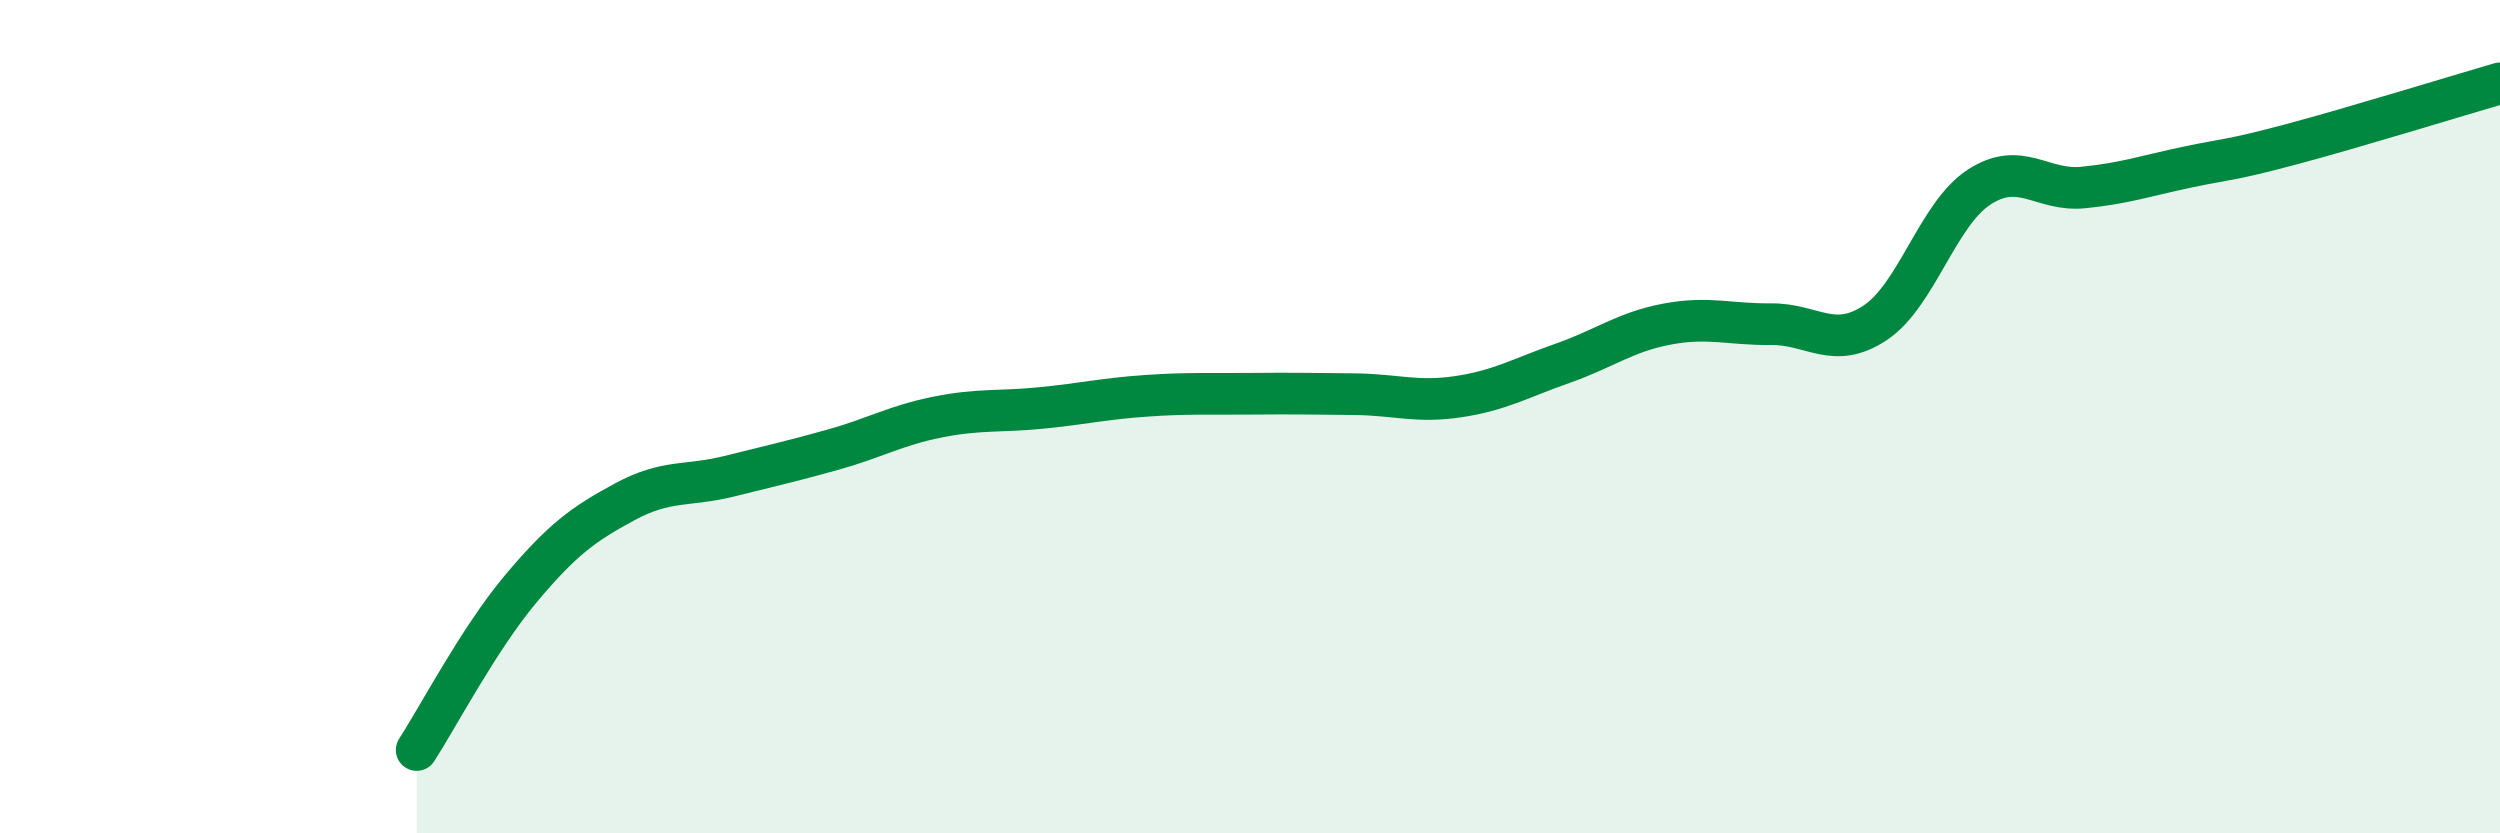
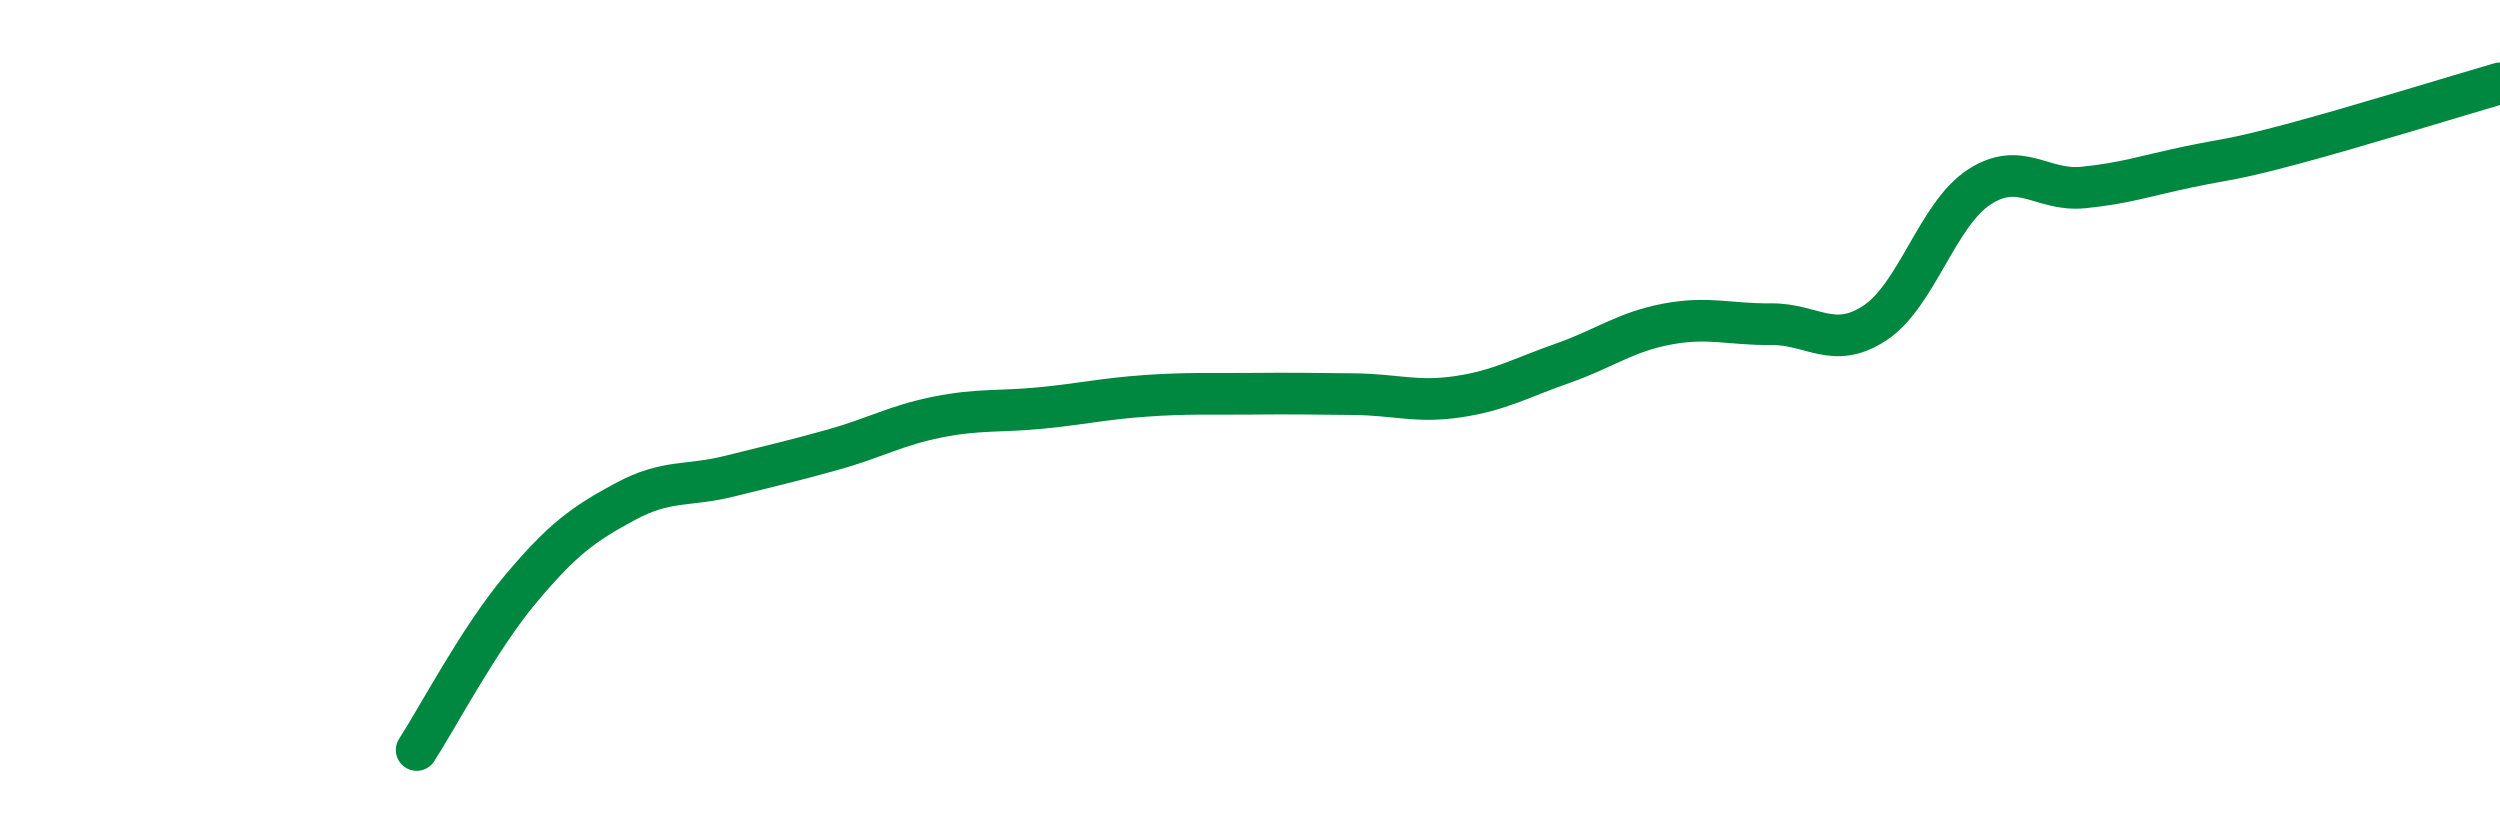
<svg xmlns="http://www.w3.org/2000/svg" width="60" height="20" viewBox="0 0 60 20">
-   <path d="M 10,18 C 10.5,17.23 11.5,15.32 12.5,14.13 C 13.5,12.94 14,12.58 15,12.04 C 16,11.5 16.5,11.68 17.5,11.43 C 18.5,11.18 19,11.07 20,10.79 C 21,10.51 21.5,10.21 22.5,10.01 C 23.5,9.81 24,9.89 25,9.79 C 26,9.69 26.5,9.57 27.5,9.5 C 28.5,9.43 29,9.46 30,9.45 C 31,9.44 31.5,9.45 32.5,9.46 C 33.5,9.47 34,9.67 35,9.52 C 36,9.37 36.5,9.07 37.5,8.72 C 38.5,8.37 39,7.97 40,7.78 C 41,7.59 41.5,7.79 42.5,7.78 C 43.5,7.77 44,8.41 45,7.75 C 46,7.09 46.5,5.14 47.5,4.49 C 48.5,3.84 49,4.6 50,4.5 C 51,4.4 51.5,4.22 52.5,4.01 C 53.5,3.8 53.5,3.86 55,3.46 C 56.5,3.06 59,2.29 60,2L60 20L10 20Z" fill="#008740" opacity="0.1" stroke-linecap="round" stroke-linejoin="round" />
  <path d="M 10,18 C 10.5,17.23 11.5,15.32 12.5,14.13 C 13.5,12.94 14,12.58 15,12.04 C 16,11.5 16.5,11.68 17.5,11.43 C 18.5,11.18 19,11.07 20,10.79 C 21,10.51 21.5,10.21 22.5,10.01 C 23.5,9.81 24,9.89 25,9.79 C 26,9.69 26.5,9.57 27.5,9.5 C 28.5,9.43 29,9.46 30,9.45 C 31,9.44 31.5,9.45 32.5,9.46 C 33.5,9.47 34,9.67 35,9.52 C 36,9.37 36.5,9.07 37.5,8.72 C 38.5,8.37 39,7.97 40,7.78 C 41,7.59 41.5,7.79 42.5,7.78 C 43.5,7.77 44,8.41 45,7.75 C 46,7.09 46.5,5.14 47.5,4.49 C 48.5,3.84 49,4.6 50,4.5 C 51,4.4 51.5,4.22 52.5,4.01 C 53.5,3.8 53.5,3.86 55,3.46 C 56.5,3.06 59,2.29 60,2" stroke="#008740" stroke-width="1" fill="none" stroke-linecap="round" stroke-linejoin="round" />
</svg>